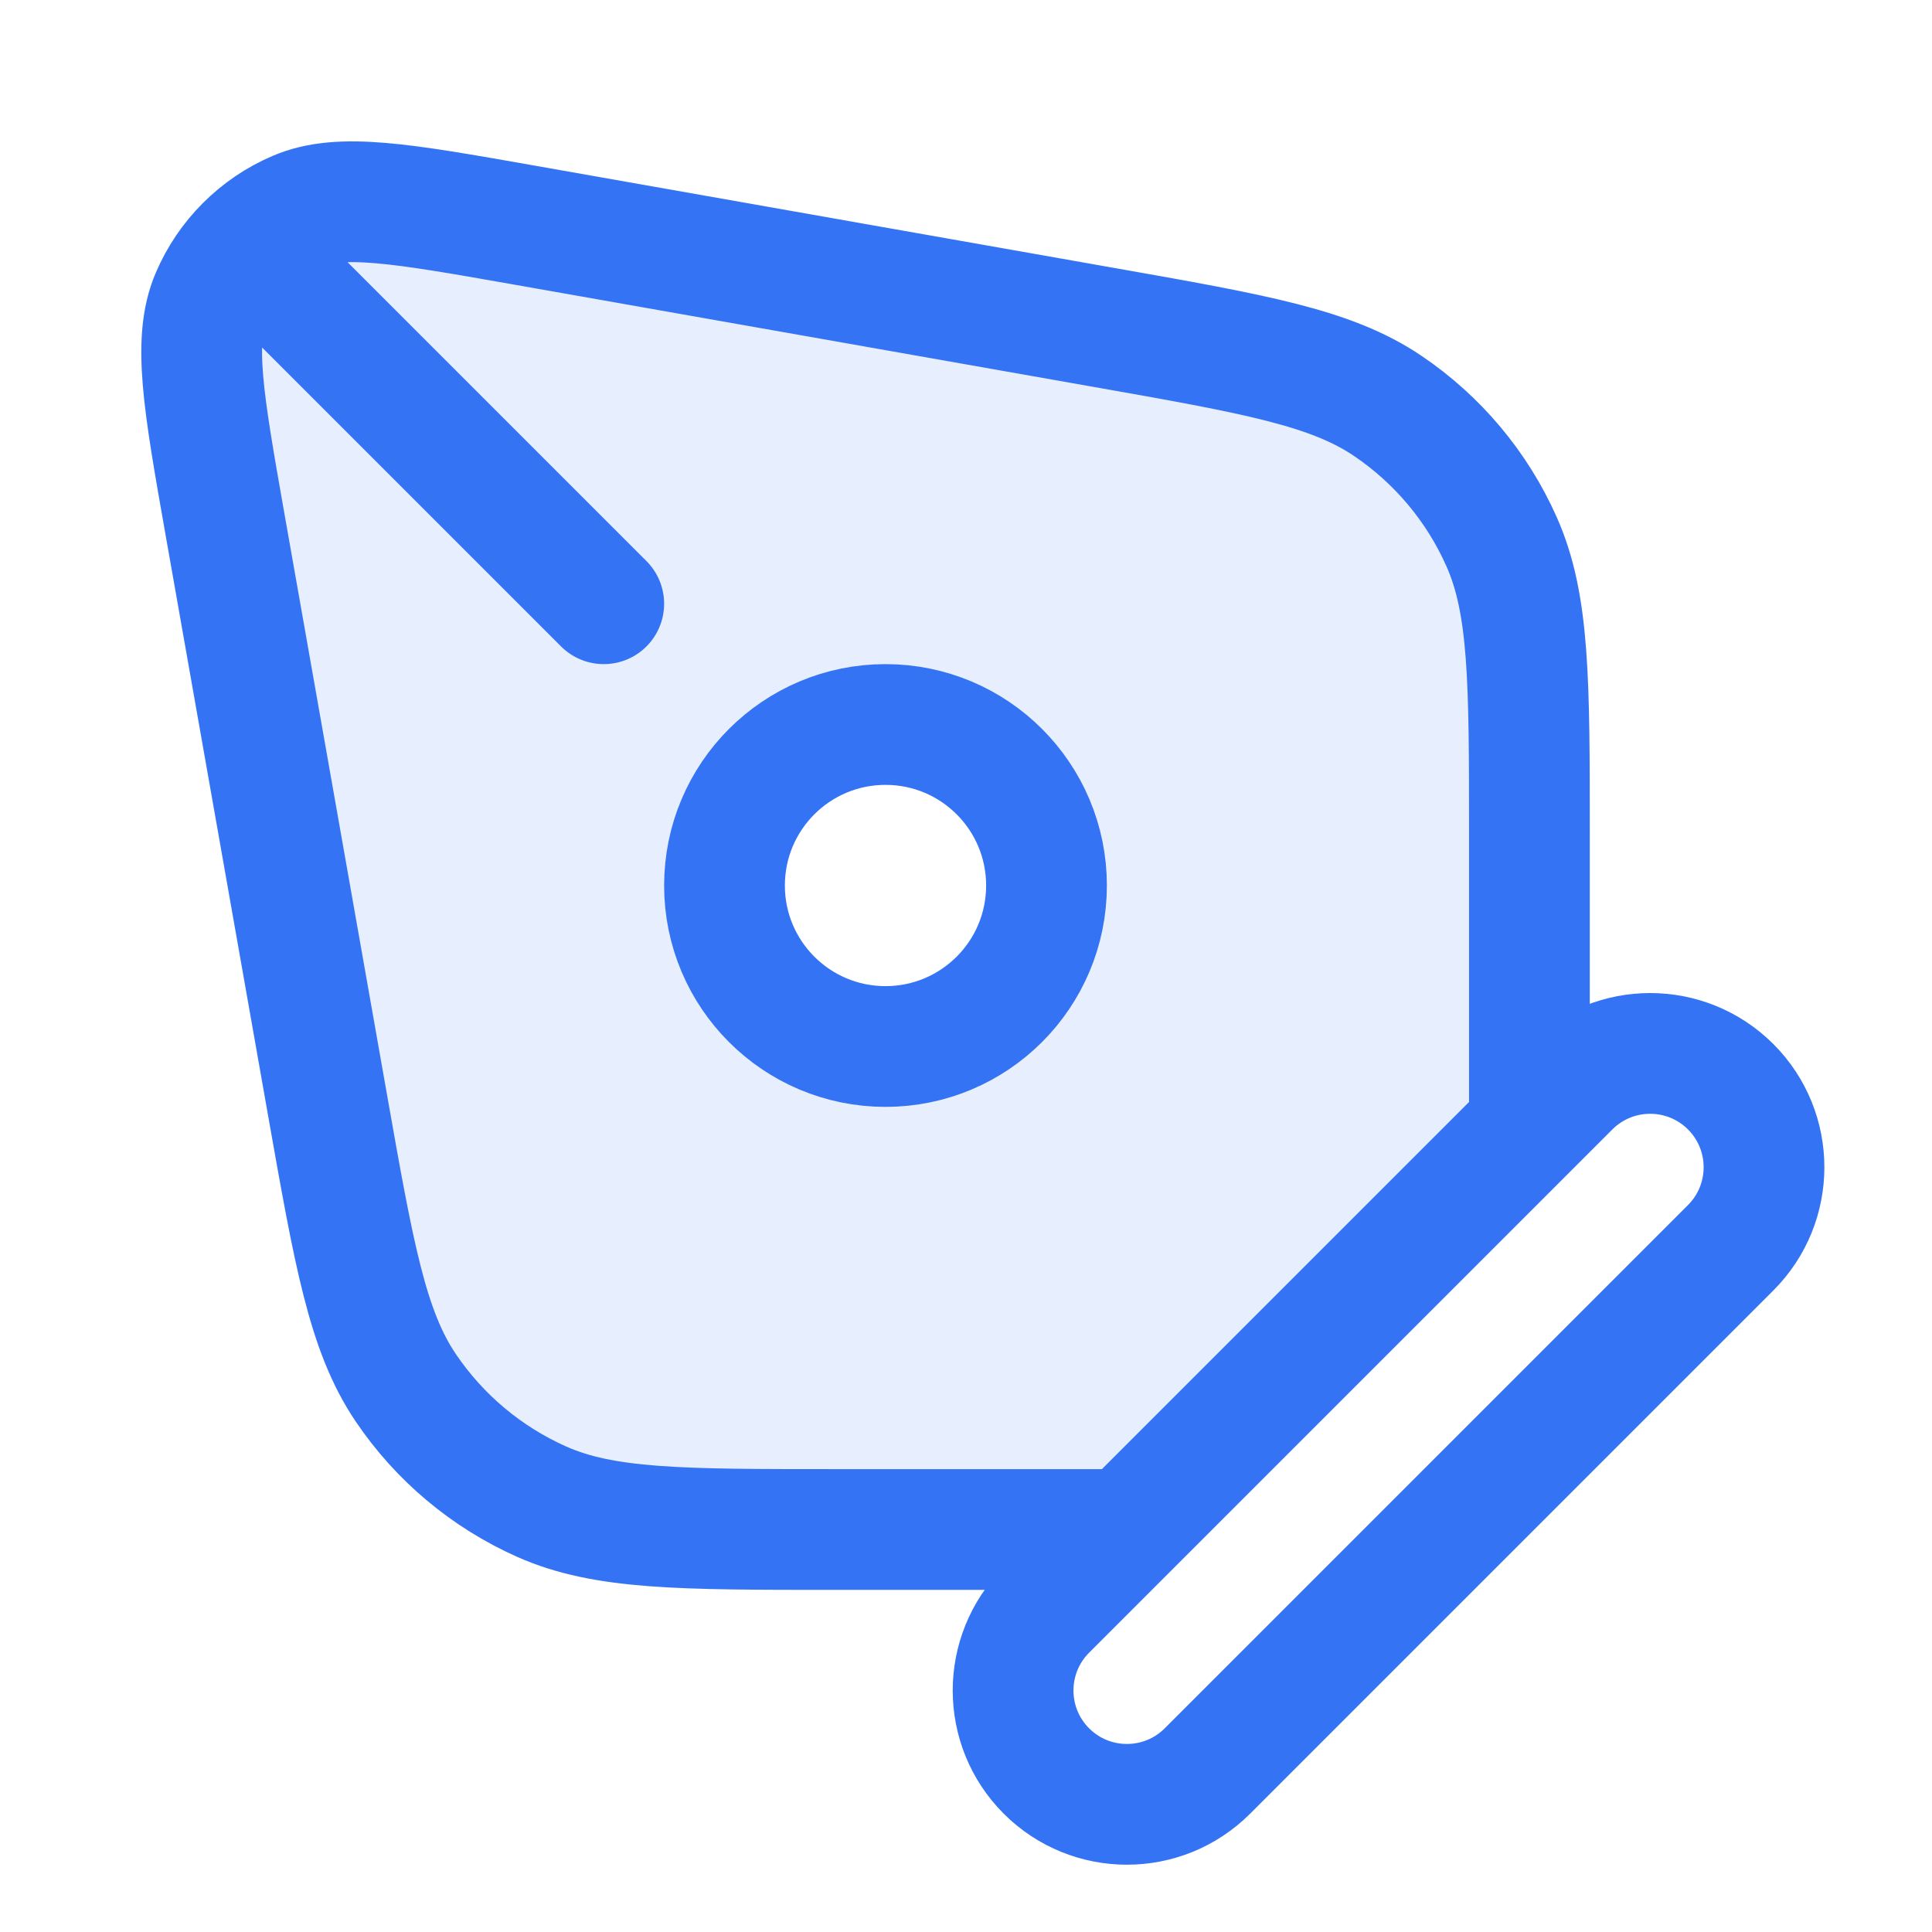
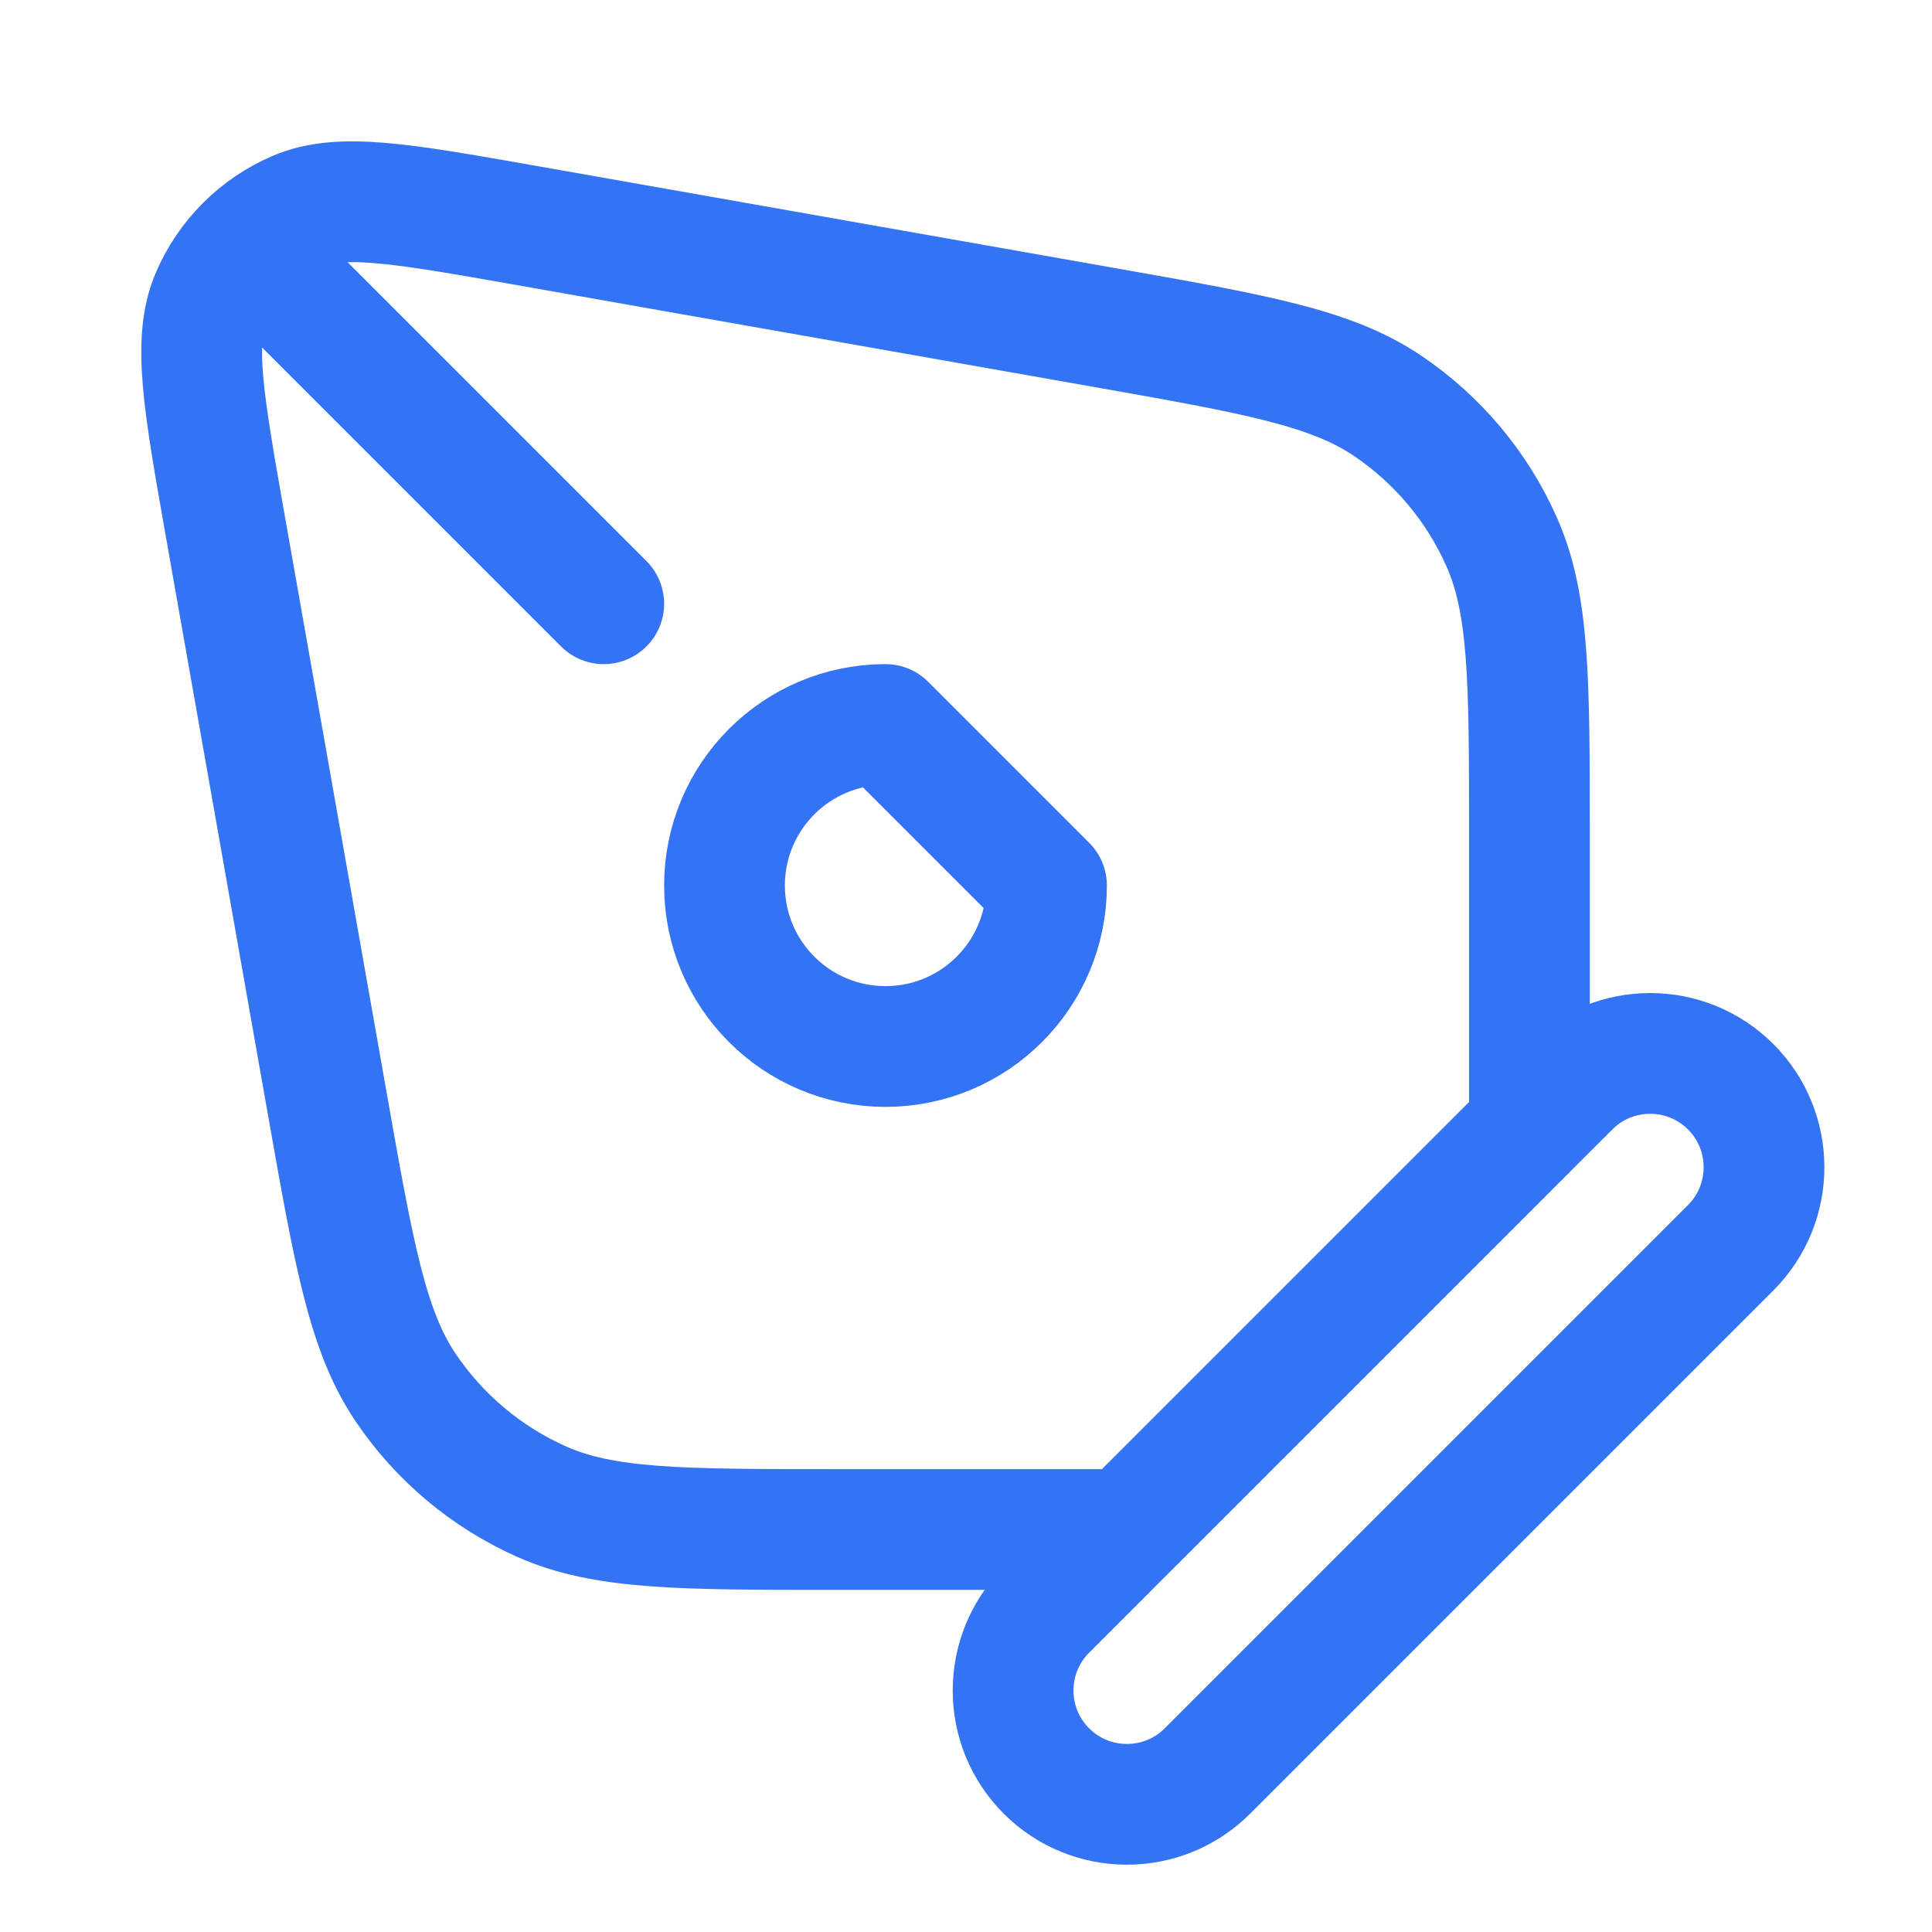
<svg xmlns="http://www.w3.org/2000/svg" width="24" height="24" viewBox="0 0 24 24" fill="none">
-   <path opacity="0.12" fill-rule="evenodd" clip-rule="evenodd" d="M13.999 19L18.999 14V10.37C18.999 8.46 18.999 7.506 18.653 6.729C18.349 6.044 17.857 5.459 17.236 5.04C16.531 4.565 15.591 4.399 13.711 4.067L6.501 2.794C4.986 2.527 4.229 2.394 3.684 2.625C3.207 2.828 2.827 3.208 2.624 3.685C2.393 4.23 2.526 4.987 2.793 6.502L4.066 13.712C4.398 15.592 4.564 16.532 5.039 17.237C5.458 17.858 6.043 18.349 6.728 18.654C7.505 19 8.459 19 10.368 19H13.999ZM11 13C12.105 13 13 12.105 13 11C13 9.895 12.105 9 11 9C9.895 9 9 9.895 9 11C9 12.105 9.895 13 11 13Z" fill="#3474f4" />
-   <path d="M3.5 3.5L7.5 7.5M13.999 19L18.999 14V10.37C18.999 8.46 18.999 7.506 18.653 6.729C18.349 6.044 17.857 5.459 17.236 5.04C16.531 4.565 15.591 4.399 13.711 4.067L6.501 2.794C4.986 2.527 4.229 2.394 3.684 2.625C3.207 2.828 2.827 3.208 2.624 3.685C2.393 4.23 2.526 4.987 2.793 6.502L4.066 13.712C4.398 15.592 4.564 16.532 5.039 17.237C5.458 17.858 6.043 18.349 6.728 18.654C7.505 19 8.459 19 10.368 19H13.999ZM13 11C13 12.105 12.105 13 11 13C9.895 13 9 12.105 9 11C9 9.895 9.895 9 11 9C12.105 9 13 9.895 13 11ZM12.999 20L19.499 13.5C20.051 12.948 20.947 12.948 21.499 13.5V13.5C22.051 14.052 22.051 14.948 21.499 15.5L14.999 22C14.447 22.552 13.551 22.552 12.999 22V22C12.447 21.448 12.447 20.552 12.999 20Z" stroke="#3474f4" stroke-width="1.5" stroke-linecap="round" stroke-linejoin="round" />
+   <path d="M3.5 3.5L7.5 7.5M13.999 19L18.999 14V10.37C18.999 8.46 18.999 7.506 18.653 6.729C18.349 6.044 17.857 5.459 17.236 5.04C16.531 4.565 15.591 4.399 13.711 4.067L6.501 2.794C4.986 2.527 4.229 2.394 3.684 2.625C3.207 2.828 2.827 3.208 2.624 3.685C2.393 4.23 2.526 4.987 2.793 6.502L4.066 13.712C4.398 15.592 4.564 16.532 5.039 17.237C5.458 17.858 6.043 18.349 6.728 18.654C7.505 19 8.459 19 10.368 19H13.999ZM13 11C13 12.105 12.105 13 11 13C9.895 13 9 12.105 9 11C9 9.895 9.895 9 11 9ZM12.999 20L19.499 13.5C20.051 12.948 20.947 12.948 21.499 13.5V13.5C22.051 14.052 22.051 14.948 21.499 15.5L14.999 22C14.447 22.552 13.551 22.552 12.999 22V22C12.447 21.448 12.447 20.552 12.999 20Z" stroke="#3474f4" stroke-width="1.5" stroke-linecap="round" stroke-linejoin="round" />
</svg>